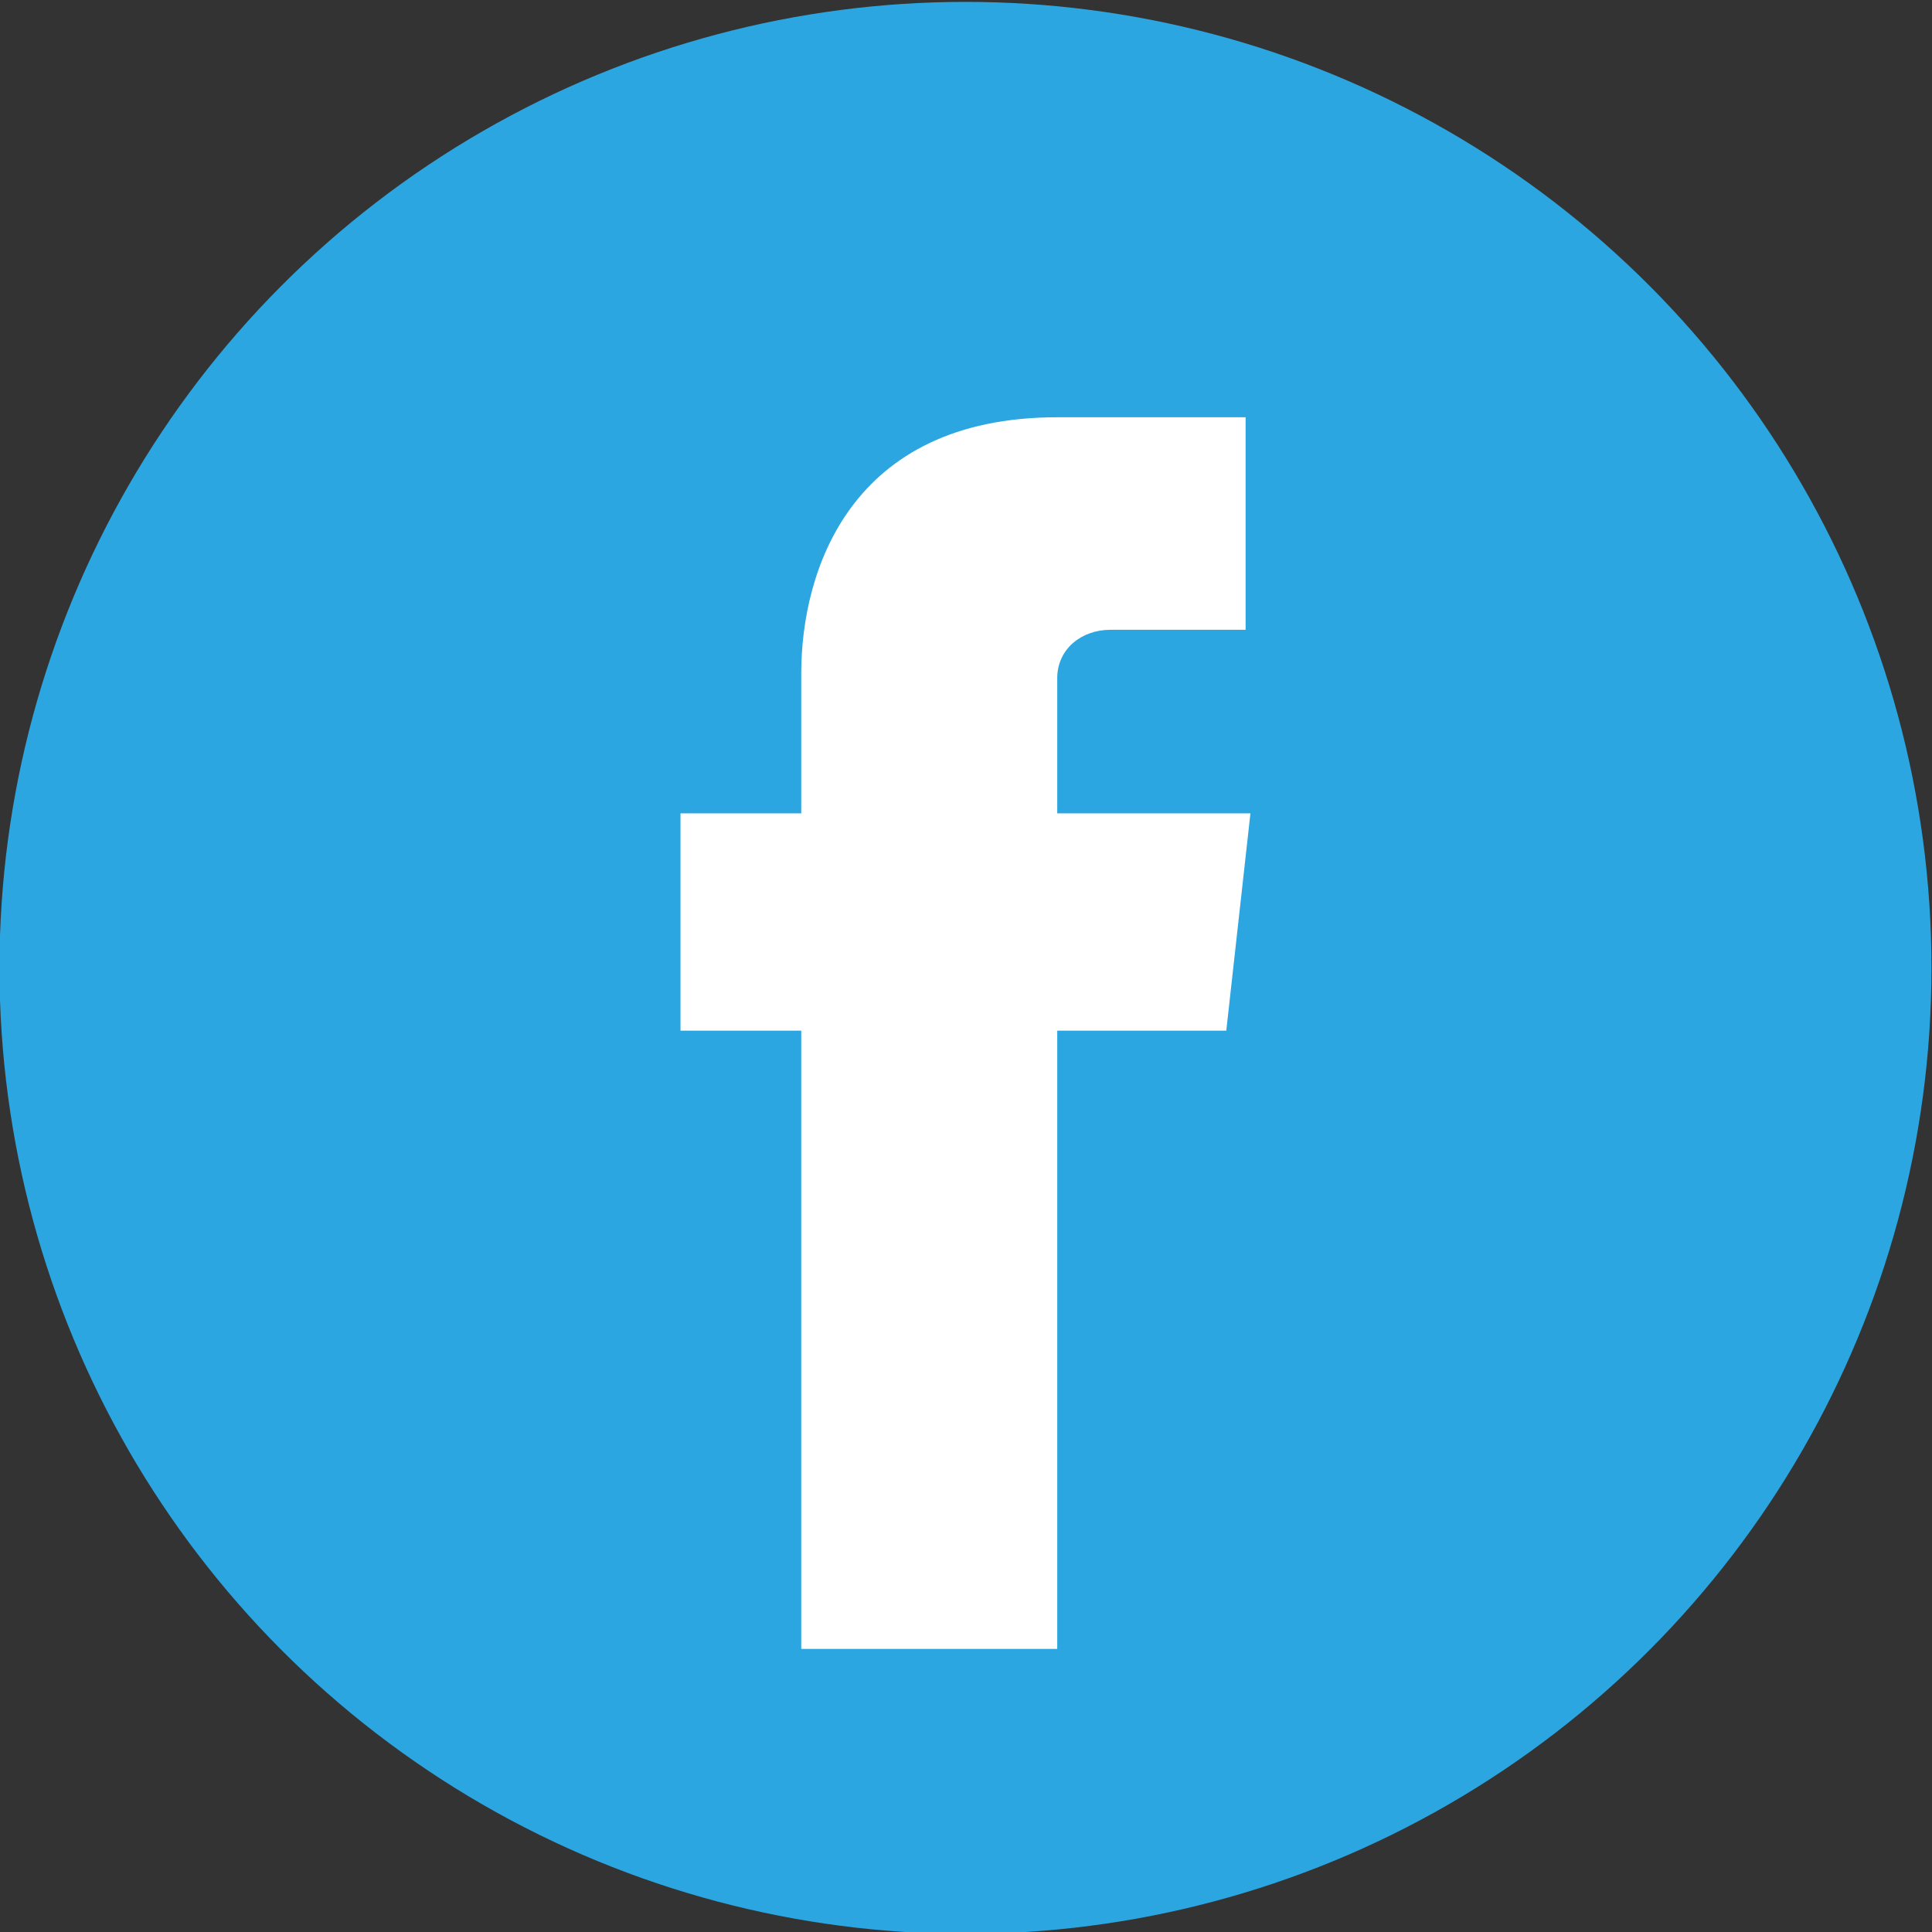
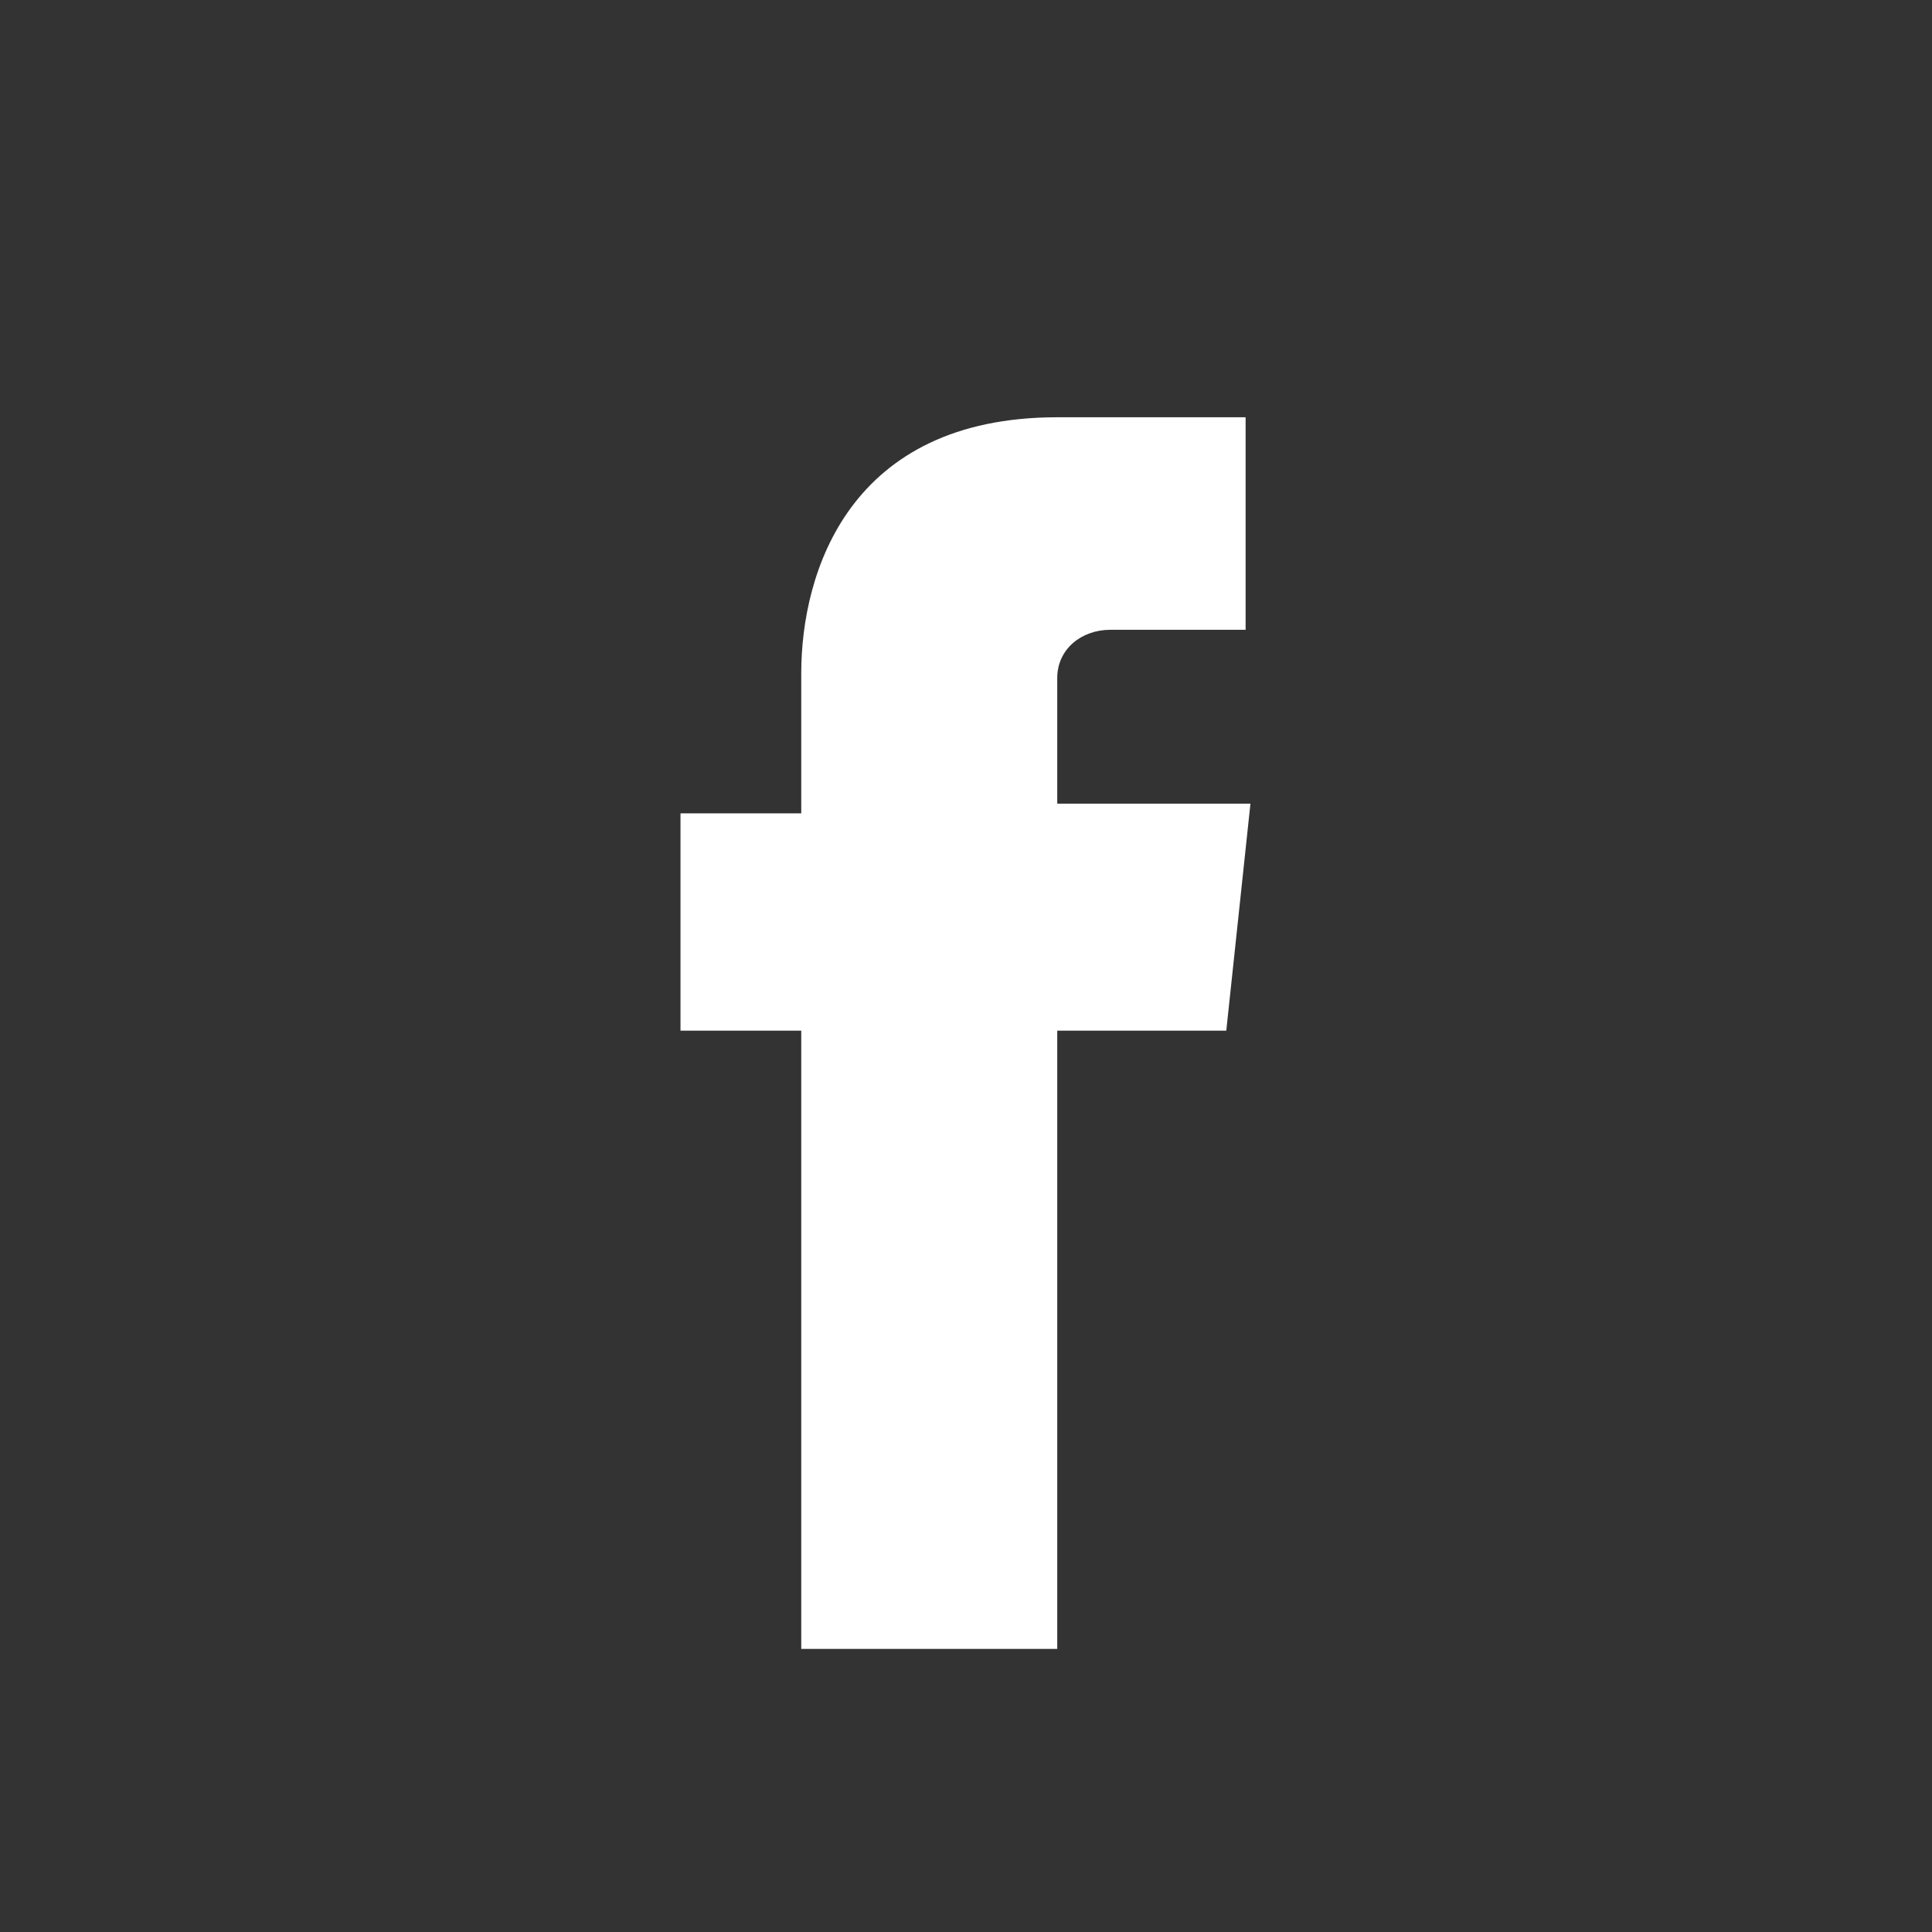
<svg xmlns="http://www.w3.org/2000/svg" version="1.1" id="圖層_1" x="0px" y="0px" viewBox="0 0 40 40" style="enable-background:new 0 0 40 40;" xml:space="preserve">
  <rect x="0" y="0" width="40" height="40" fill="#333333" stroke="none" />
  <style type="text/css">
	.st0{fill:#2CA6E0;}
	.st1{fill:#FFFFFF;}
</style>
  <g id="facebook" transform="translate(1832.689 683.239)">
    <g id="Group_168">
-       <circle id="Ellipse_31" class="st0" cx="-1812.7" cy="-663.2" r="20" />
-       <path id="Path_539" class="st1" d="M-1807.3-661.9h-3.5v12.8h-5.3v-12.8h-2.5v-4.5h2.5v-2.9c0-2.1,1-5.3,5.3-5.3h3.9v4.4h-2.8    c-0.6,0-1.1,0.4-1.1,1c0,0.1,0,0.1,0,0.2v2.6h4L-1807.3-661.9z" />
+       <path id="Path_539" class="st1" d="M-1807.3-661.9h-3.5v12.8h-5.3v-12.8h-2.5v-4.5h2.5v-2.9c0-2.1,1-5.3,5.3-5.3h3.9v4.4h-2.8    c-0.6,0-1.1,0.4-1.1,1v2.6h4L-1807.3-661.9z" />
    </g>
  </g>
</svg>